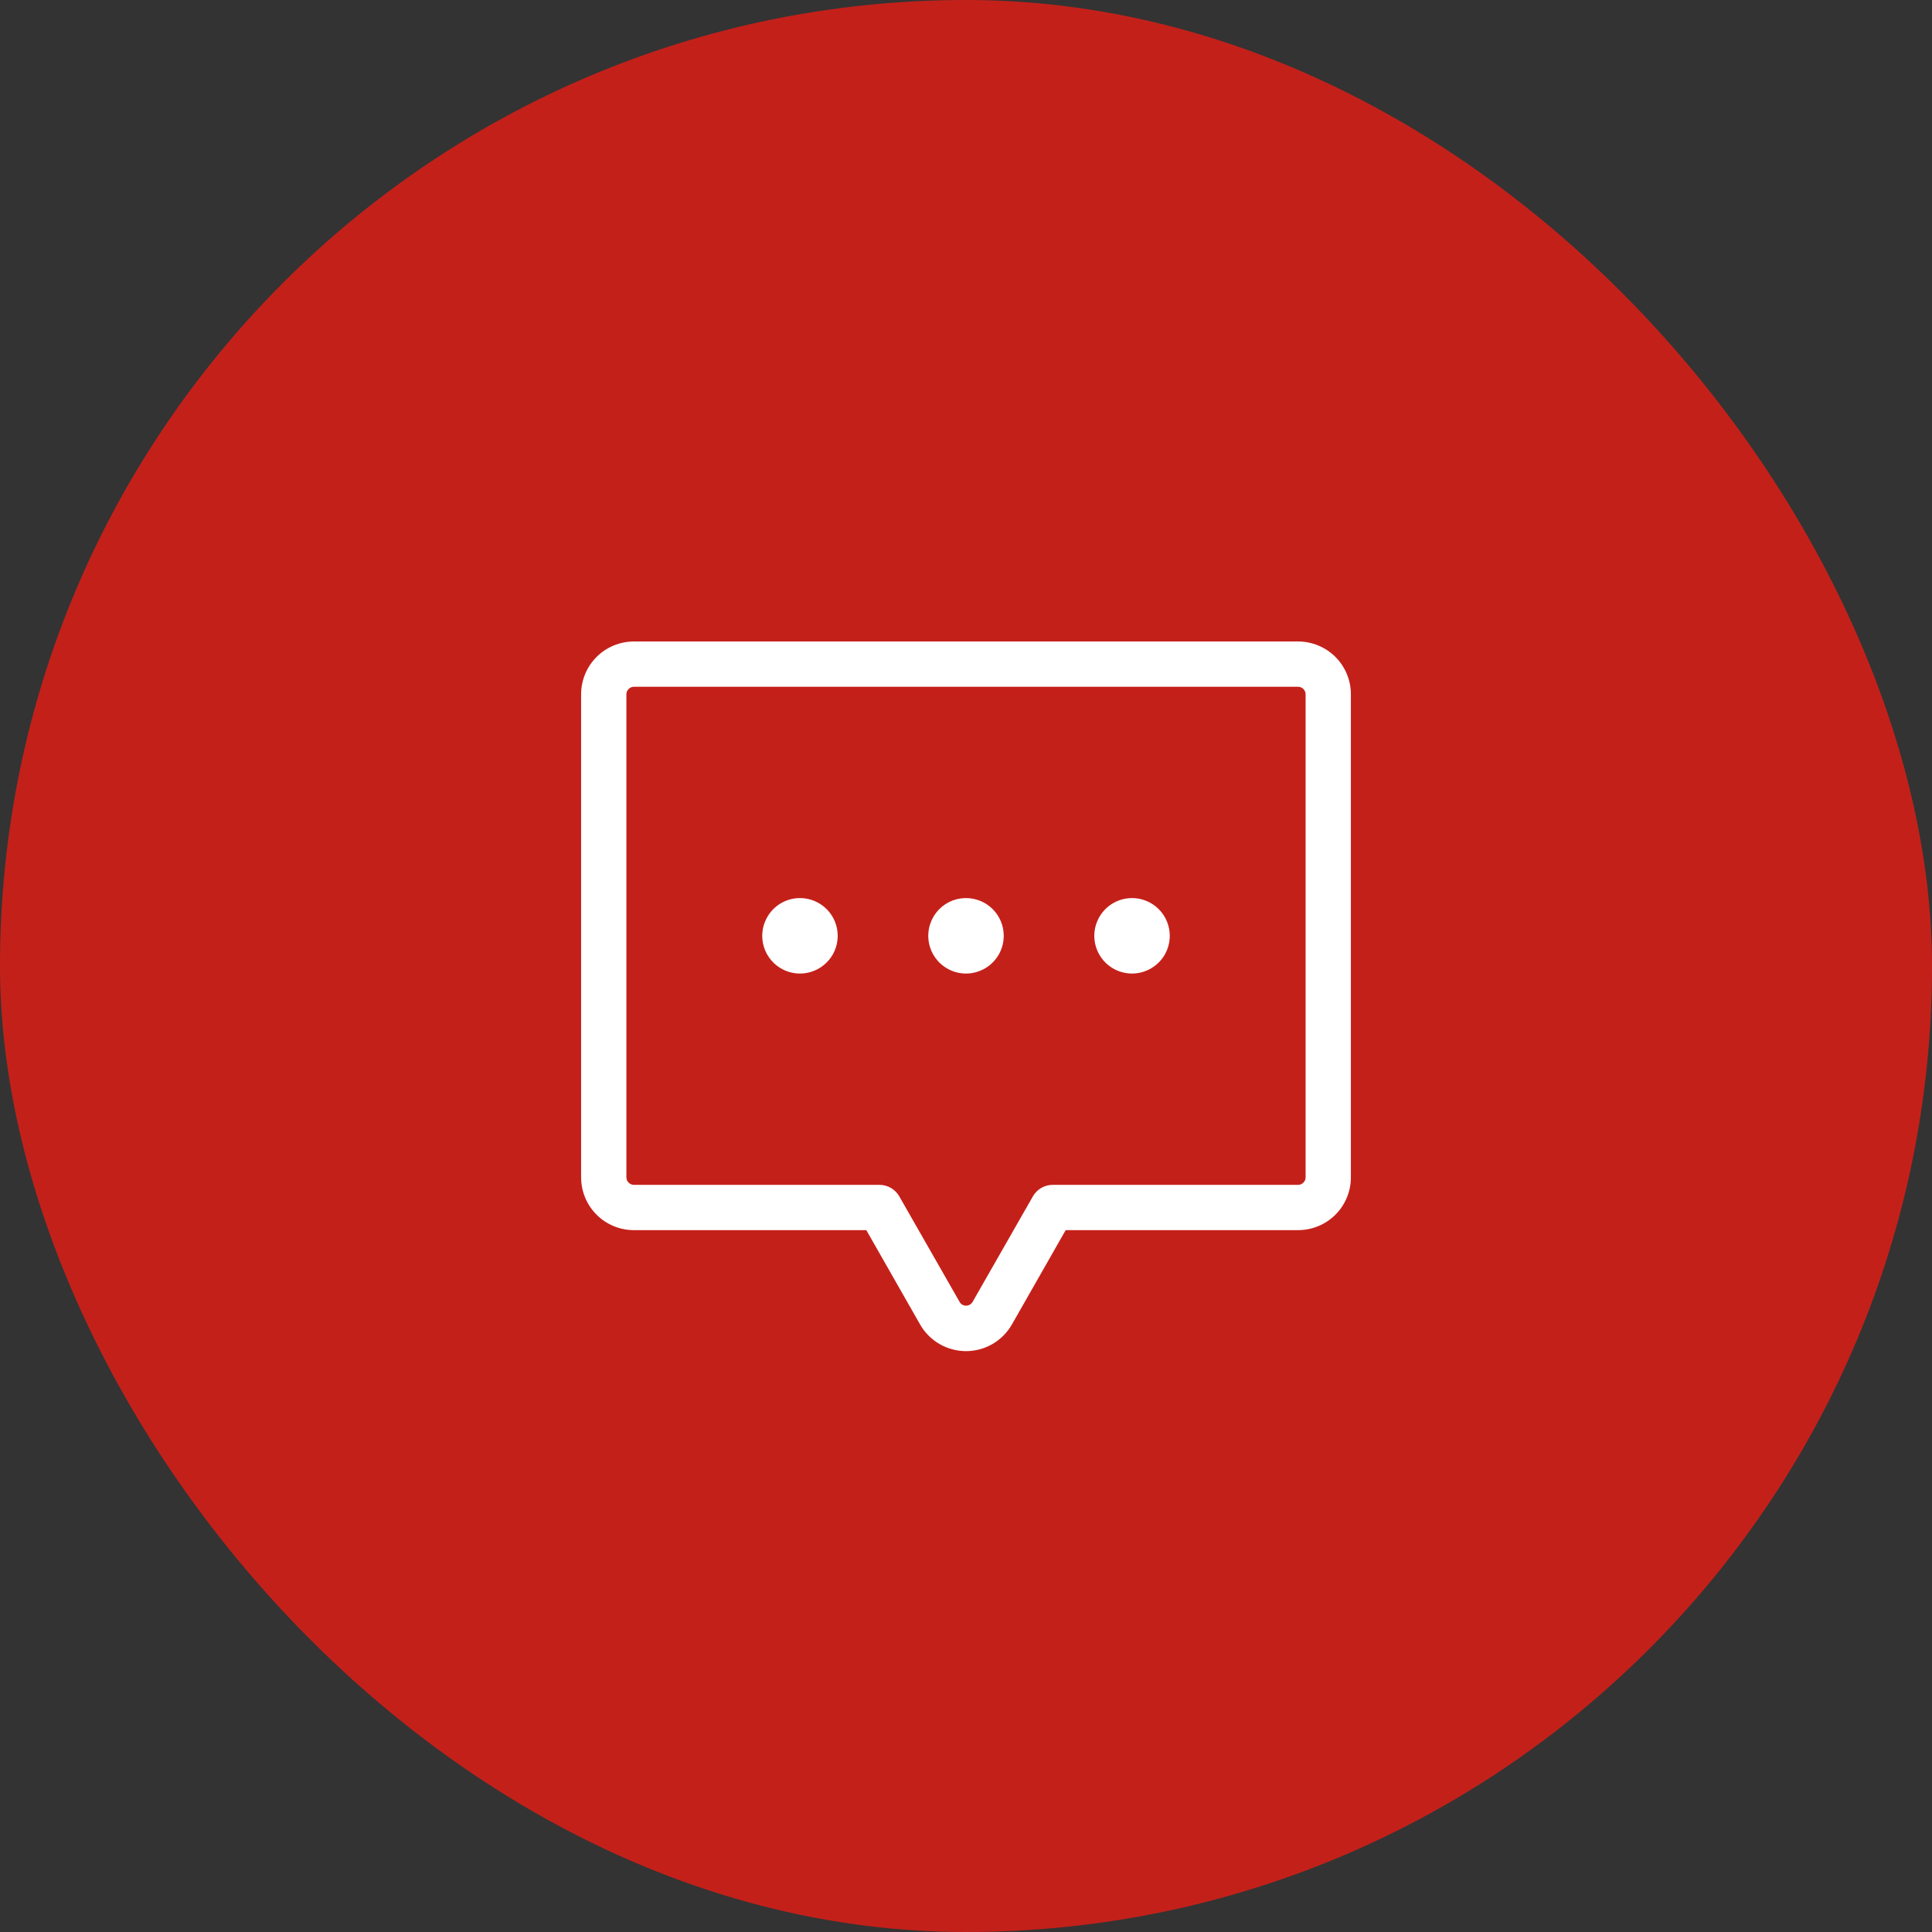
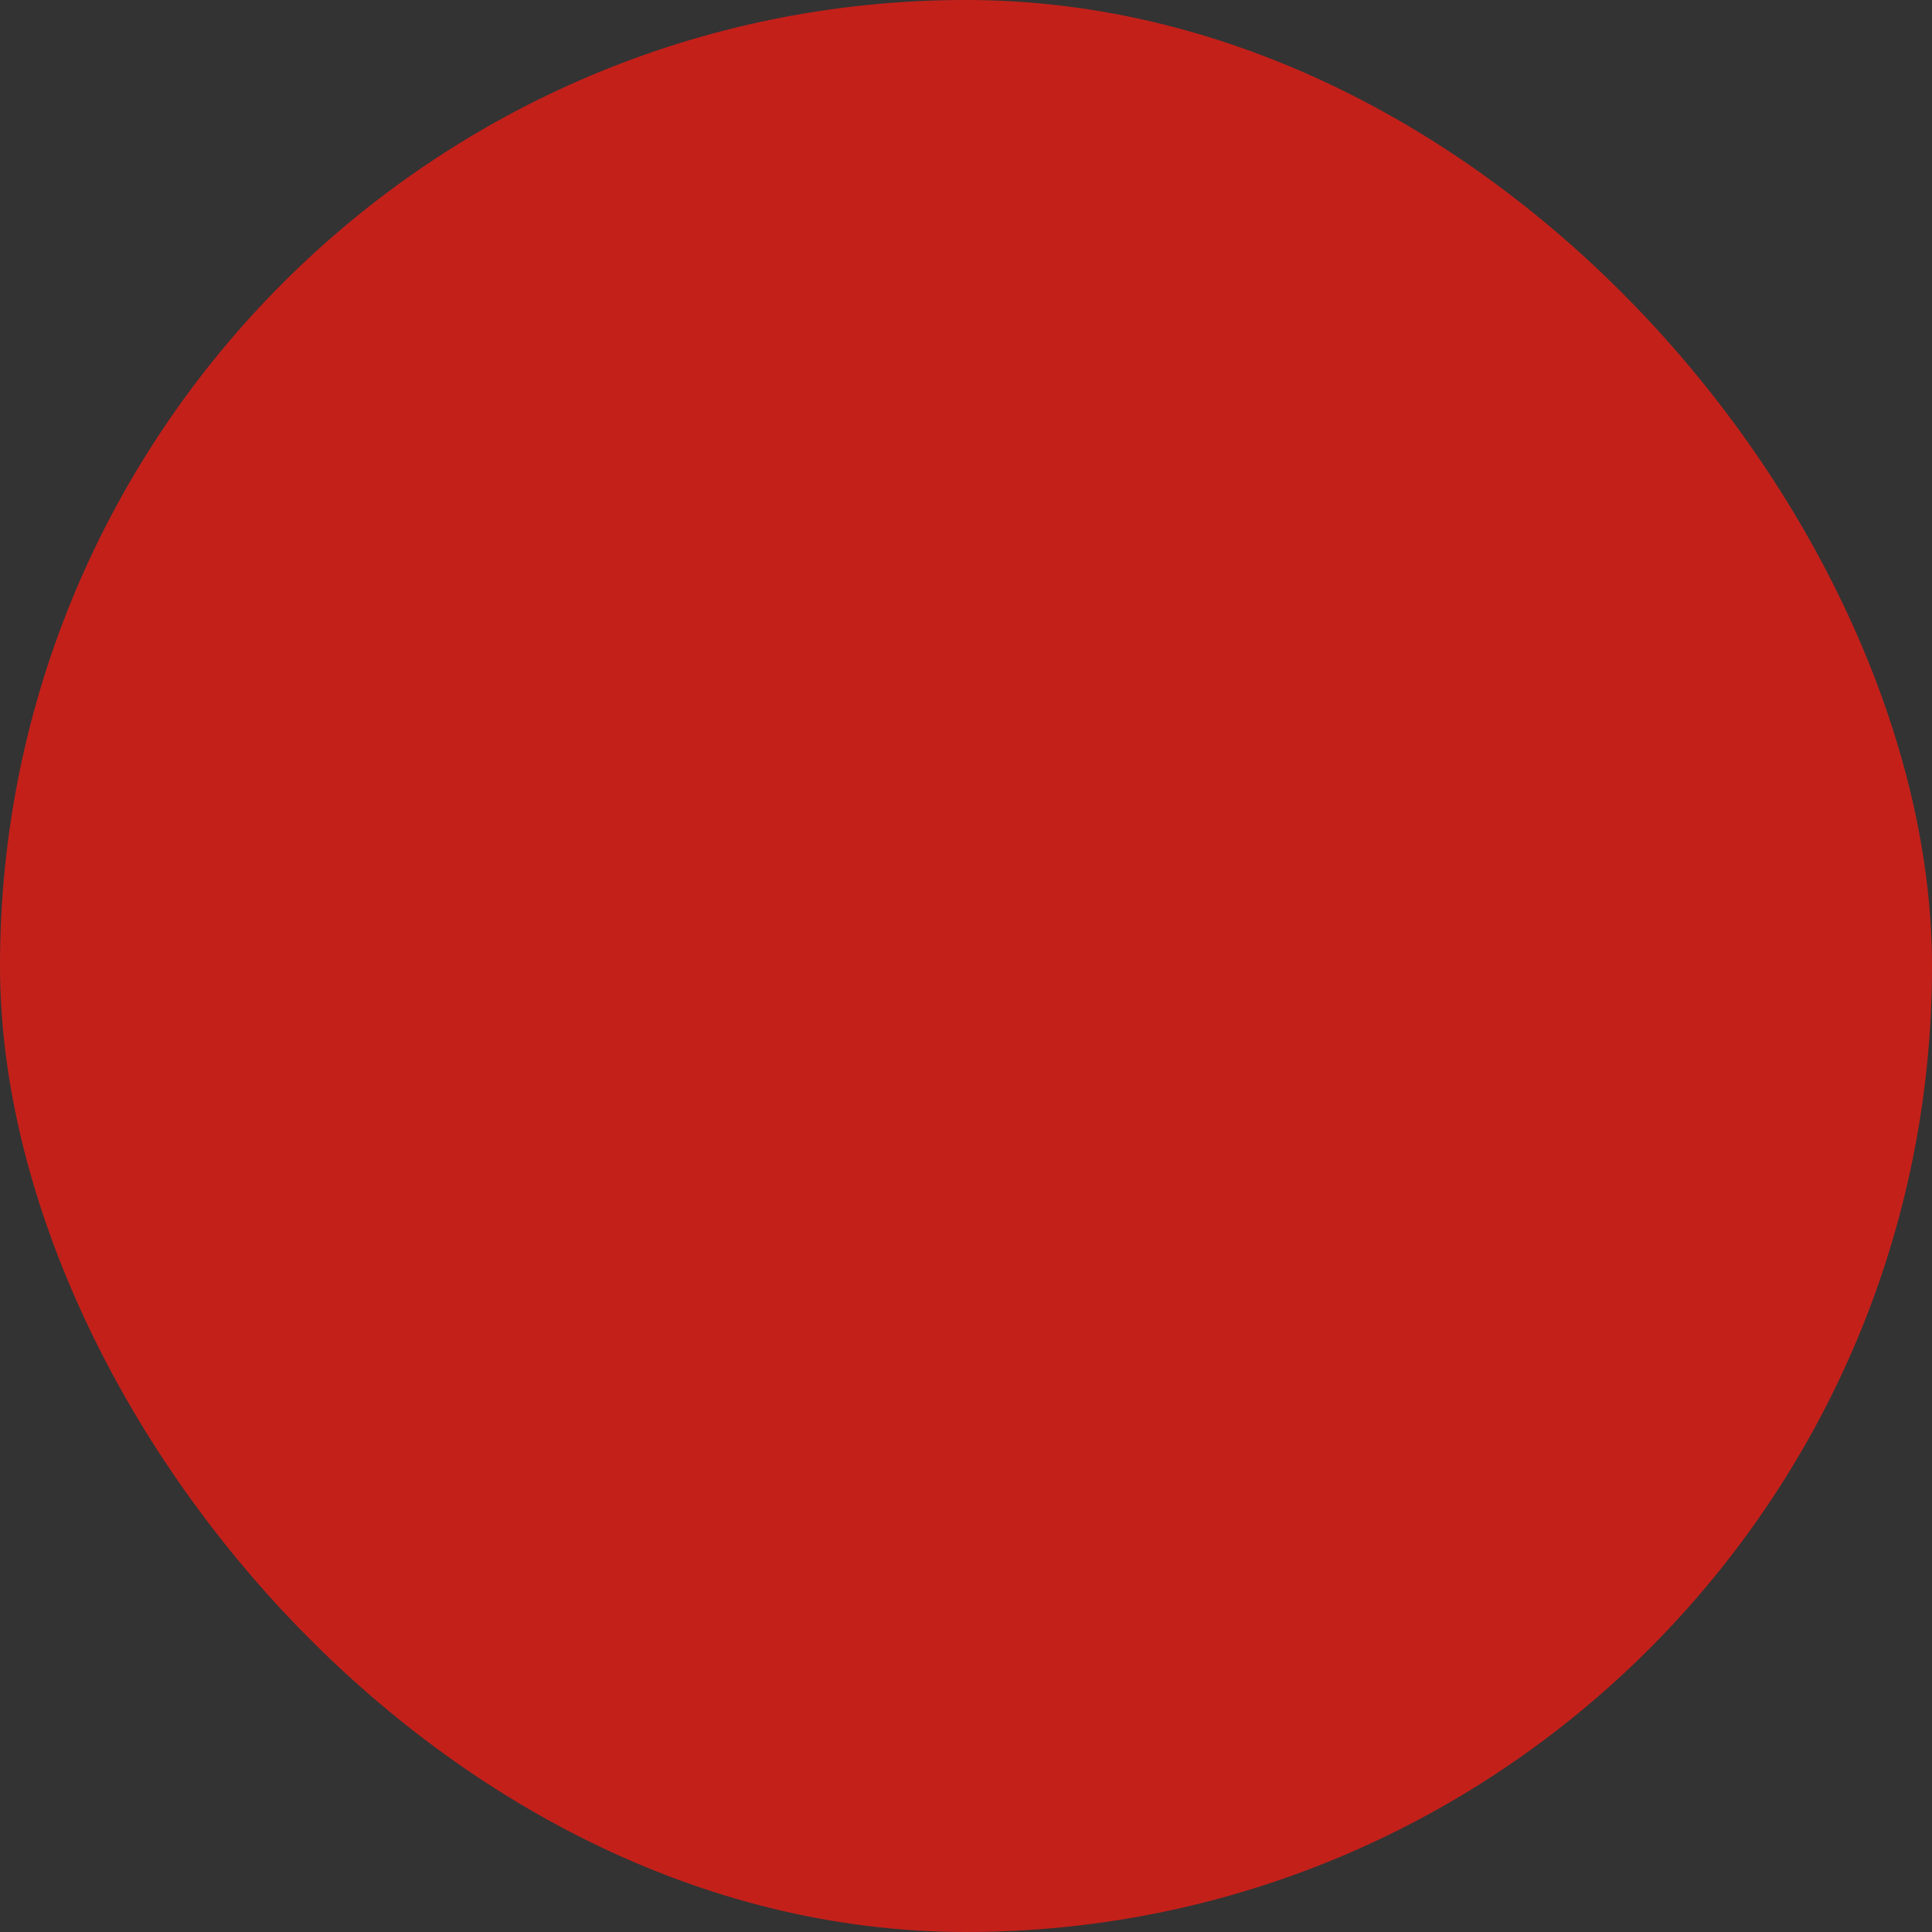
<svg xmlns="http://www.w3.org/2000/svg" width="32" height="32" viewBox="0 0 32 32" fill="none">
  <rect x="0" y="0" width="32" height="32" fill="#333333" stroke="none" />
  <rect width="32" height="32" rx="16" fill="#C4201A" />
-   <path d="M16.625 15.5C16.625 15.624 16.588 15.745 16.52 15.847C16.451 15.95 16.353 16.03 16.239 16.077C16.125 16.125 15.999 16.137 15.878 16.113C15.757 16.089 15.646 16.029 15.558 15.942C15.471 15.854 15.411 15.743 15.387 15.622C15.363 15.501 15.375 15.375 15.423 15.261C15.47 15.147 15.55 15.049 15.653 14.98C15.755 14.912 15.876 14.875 16 14.875C16.166 14.875 16.325 14.941 16.442 15.058C16.559 15.175 16.625 15.334 16.625 15.5ZM13.25 14.875C13.126 14.875 13.005 14.912 12.903 14.98C12.8 15.049 12.72 15.147 12.673 15.261C12.625 15.375 12.613 15.501 12.637 15.622C12.661 15.743 12.721 15.854 12.808 15.942C12.896 16.029 13.007 16.089 13.128 16.113C13.249 16.137 13.375 16.125 13.489 16.077C13.603 16.03 13.701 15.95 13.77 15.847C13.838 15.745 13.875 15.624 13.875 15.5C13.875 15.334 13.809 15.175 13.692 15.058C13.575 14.941 13.416 14.875 13.25 14.875ZM18.75 14.875C18.626 14.875 18.506 14.912 18.403 14.98C18.3 15.049 18.22 15.147 18.173 15.261C18.125 15.375 18.113 15.501 18.137 15.622C18.161 15.743 18.221 15.854 18.308 15.942C18.395 16.029 18.507 16.089 18.628 16.113C18.749 16.137 18.875 16.125 18.989 16.077C19.103 16.03 19.201 15.95 19.27 15.847C19.338 15.745 19.375 15.624 19.375 15.5C19.375 15.334 19.309 15.175 19.192 15.058C19.075 14.941 18.916 14.875 18.75 14.875ZM22.375 11.5V19.5C22.375 19.732 22.283 19.955 22.119 20.119C21.955 20.283 21.732 20.375 21.5 20.375H17.651L16.76 21.938C16.683 22.072 16.573 22.183 16.439 22.261C16.306 22.338 16.154 22.379 16 22.379C15.846 22.379 15.694 22.338 15.561 22.261C15.427 22.183 15.316 22.072 15.24 21.938L14.349 20.375H10.5C10.268 20.375 10.045 20.283 9.881 20.119C9.717 19.955 9.625 19.732 9.625 19.5V11.5C9.625 11.268 9.717 11.045 9.881 10.881C10.045 10.717 10.268 10.625 10.5 10.625H21.5C21.732 10.625 21.955 10.717 22.119 10.881C22.283 11.045 22.375 11.268 22.375 11.5ZM21.625 11.5C21.625 11.467 21.612 11.435 21.588 11.412C21.565 11.388 21.533 11.375 21.5 11.375H10.5C10.467 11.375 10.435 11.388 10.412 11.412C10.388 11.435 10.375 11.467 10.375 11.5V19.5C10.375 19.533 10.388 19.565 10.412 19.588C10.435 19.612 10.467 19.625 10.5 19.625H14.567C14.633 19.625 14.698 19.642 14.755 19.675C14.812 19.708 14.86 19.755 14.893 19.812L15.893 21.562C15.903 21.582 15.919 21.598 15.938 21.609C15.957 21.62 15.979 21.626 16.001 21.626C16.023 21.626 16.045 21.62 16.064 21.609C16.083 21.598 16.099 21.582 16.11 21.562L17.11 19.812C17.143 19.755 17.191 19.708 17.248 19.675C17.305 19.642 17.37 19.625 17.436 19.625H21.5C21.533 19.625 21.565 19.612 21.588 19.588C21.612 19.565 21.625 19.533 21.625 19.5V11.5Z" fill="white" />
</svg>